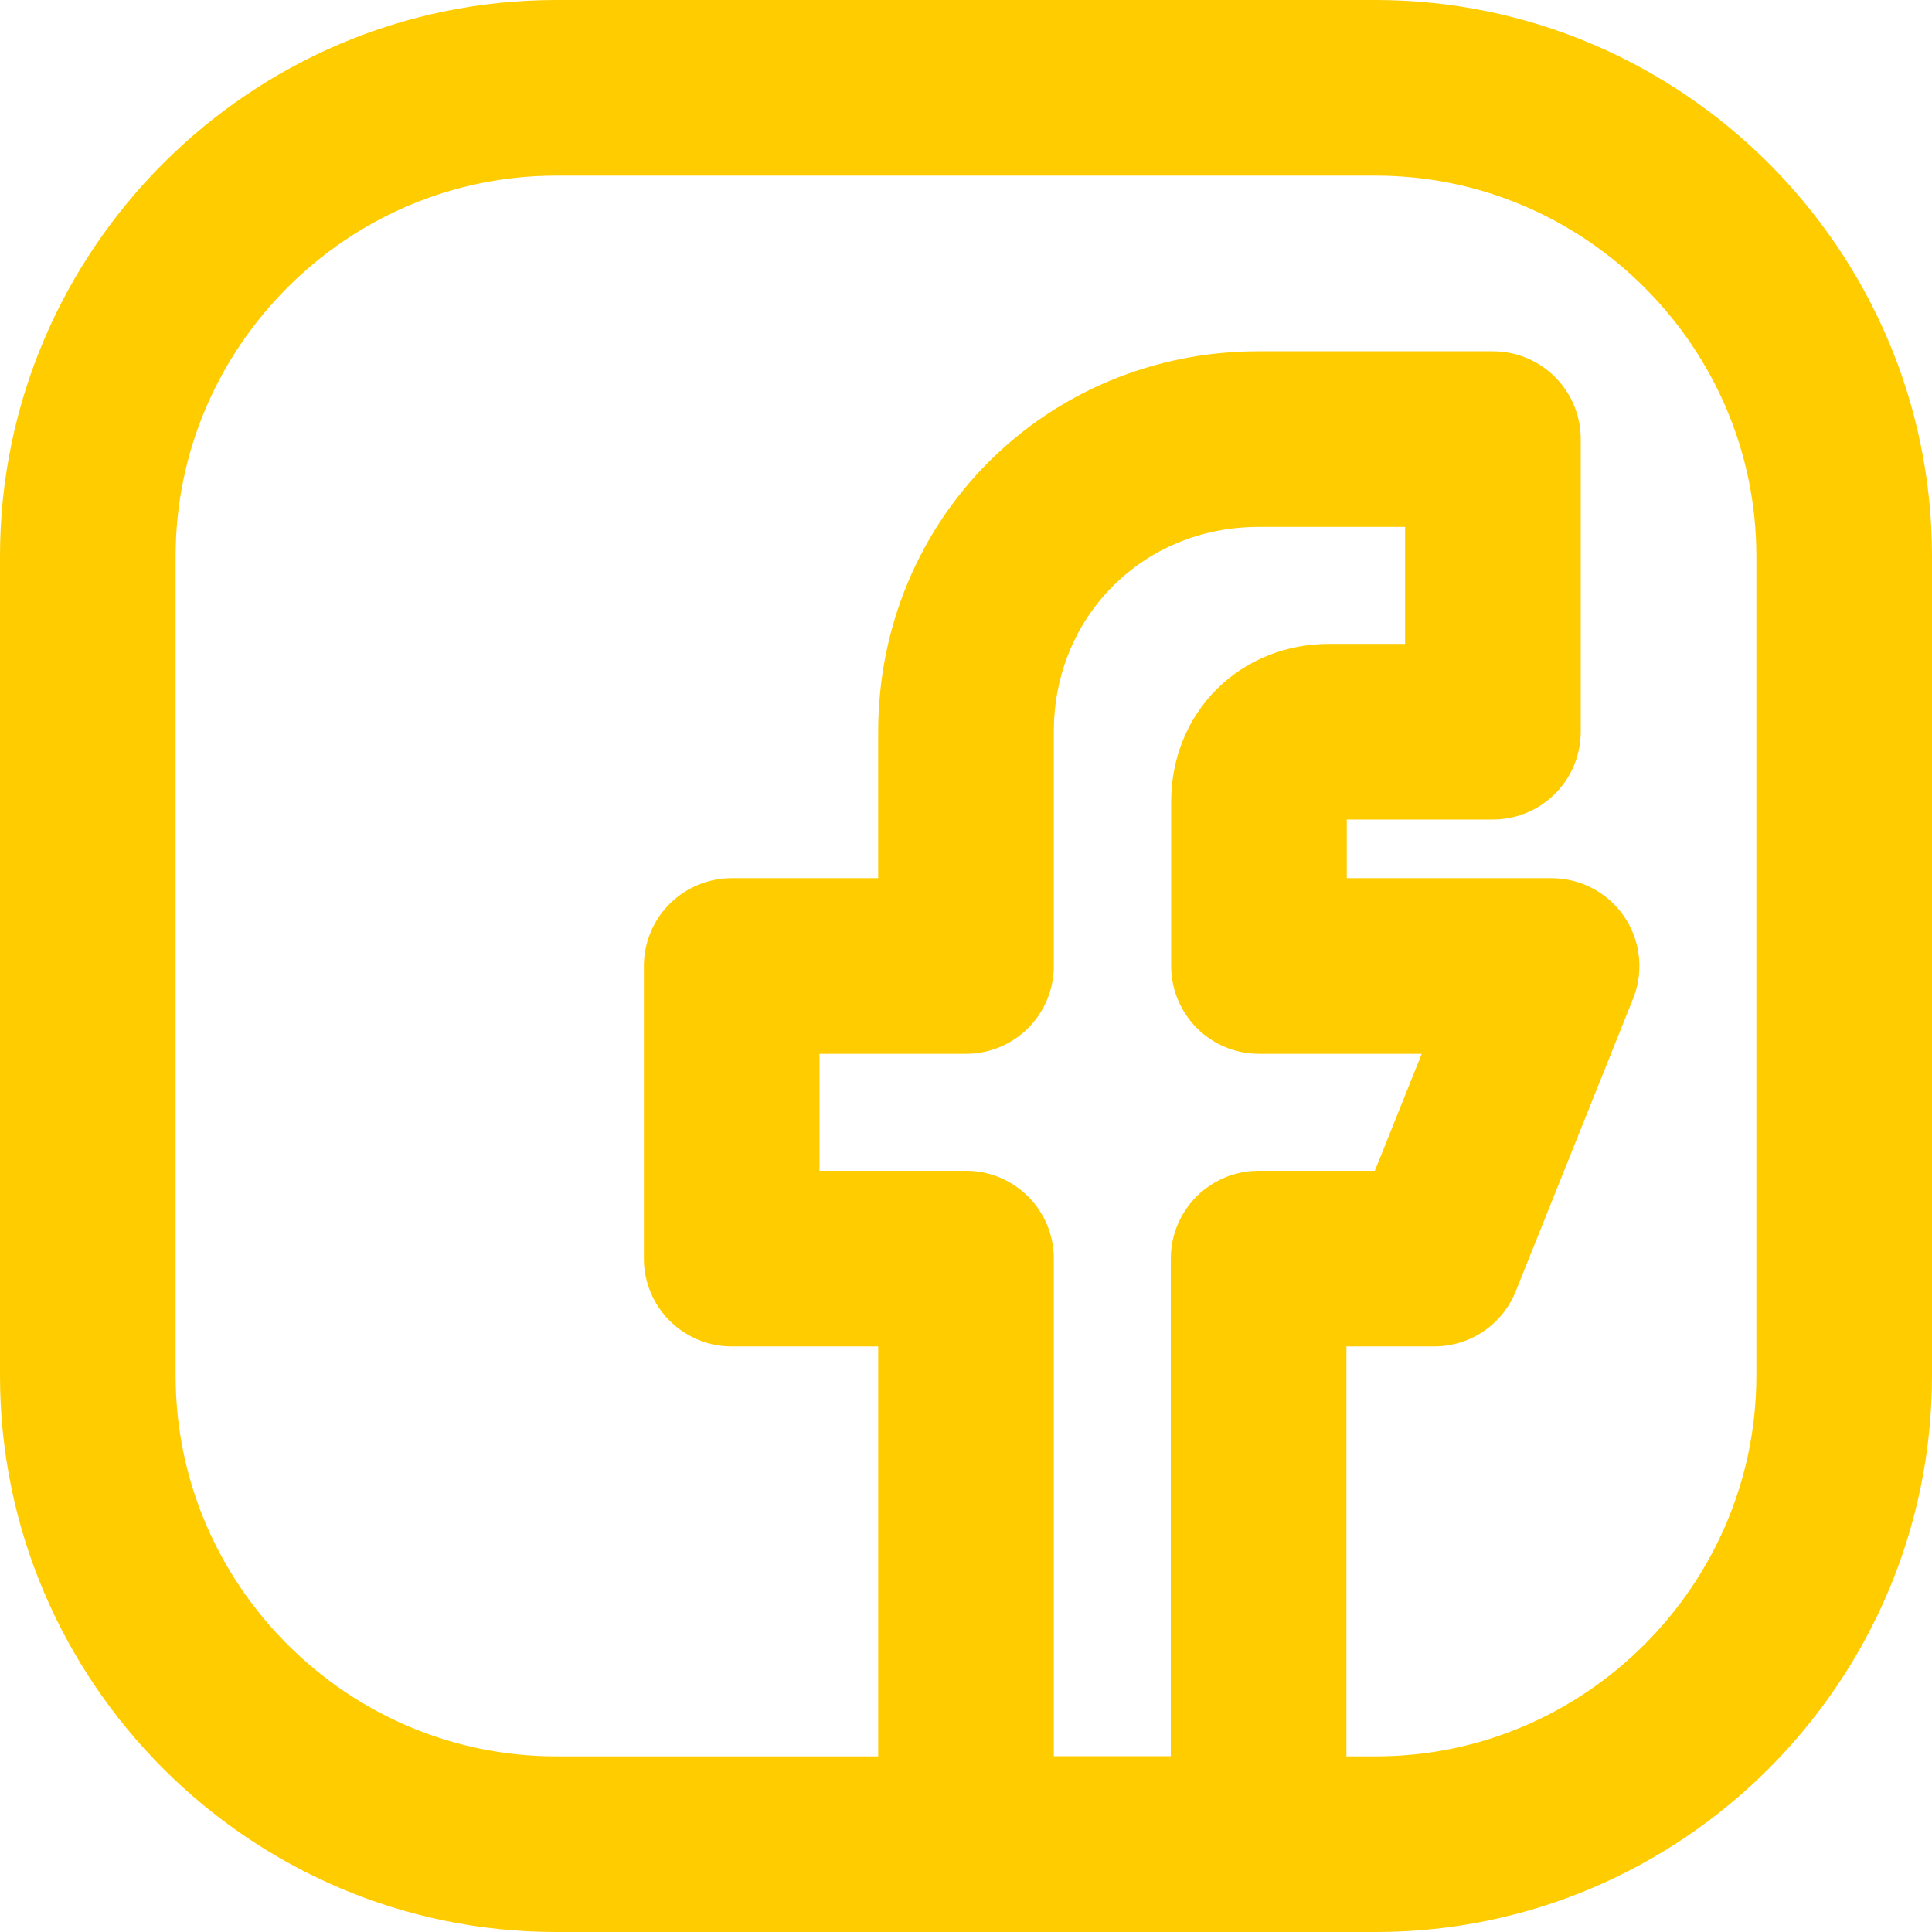
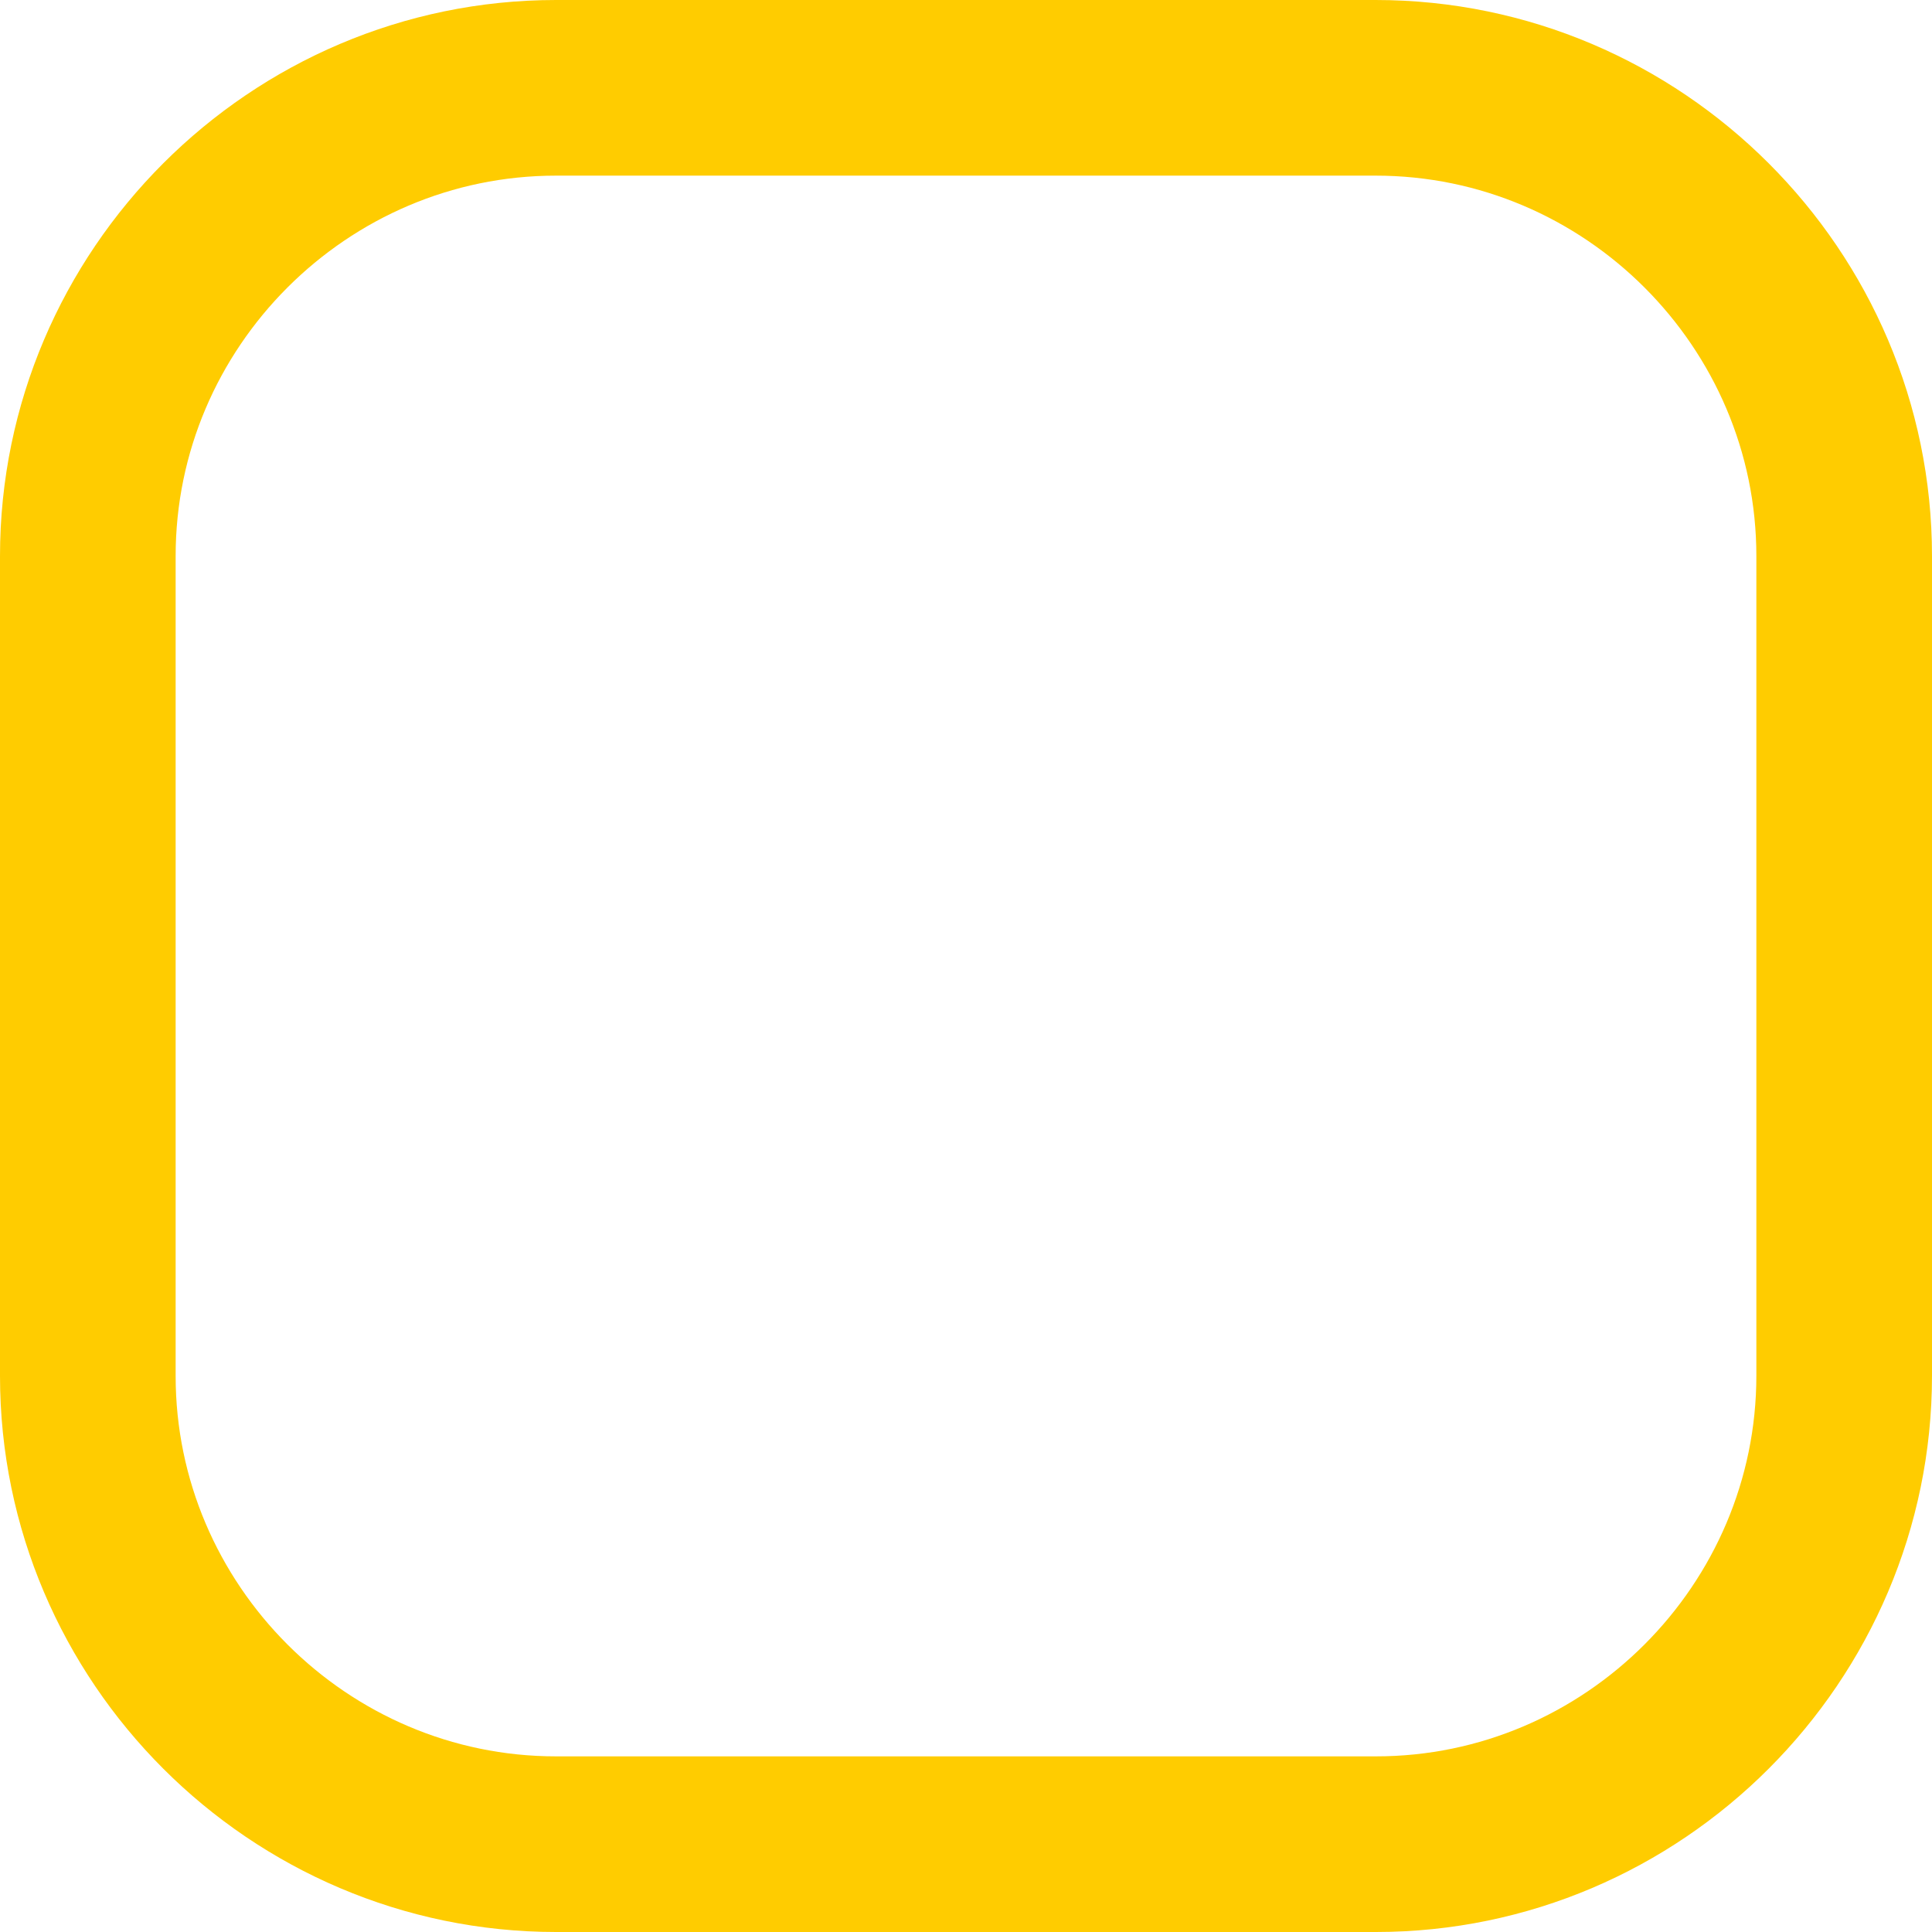
<svg xmlns="http://www.w3.org/2000/svg" version="1.1" id="Icons" x="0px" y="0px" viewBox="0 0 550 550" style="enable-background:new 0 0 550 550;" xml:space="preserve">
  <style type="text/css">
	.st0{fill:none;stroke:#FFCC00;stroke-width:50;stroke-linecap:round;stroke-linejoin:round;stroke-miterlimit:10;}
</style>
  <g>
    <path class="st0" d="M391.7,525H158.3C85,525,25,465,25,391.7V158.3C25,85,85,25,158.3,25h233.3C465,25,525,85,525,158.3v233.3   C525,465,465,525,391.7,525z" />
-     <path class="st0" d="M441.7,275h-83.3v-46.7c0-11.7,8.3-20,20-20H425V125h-66.7l0,0c-46.7,0-83.3,36.7-83.3,83.3l0,0V275h-66.7   v83.3H275V525h83.3V358.3h50L441.7,275z" />
  </g>
</svg>